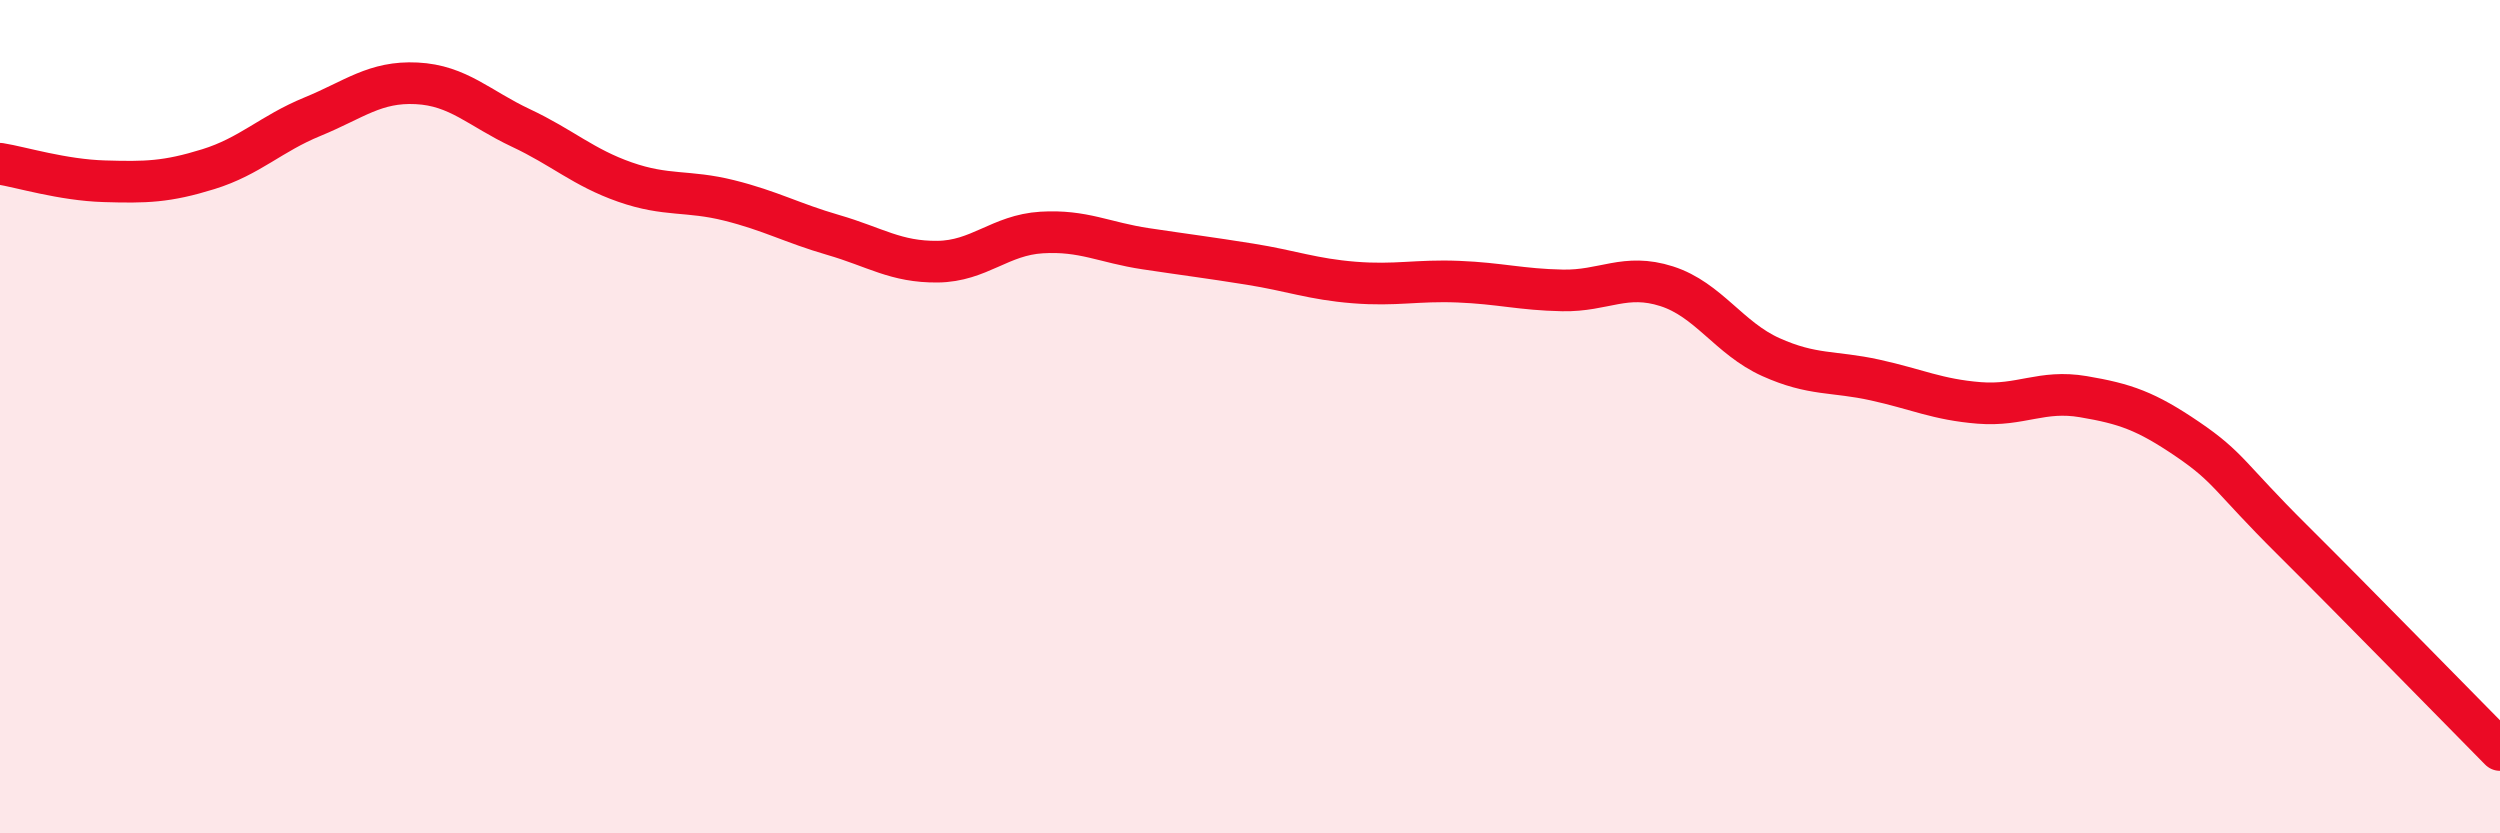
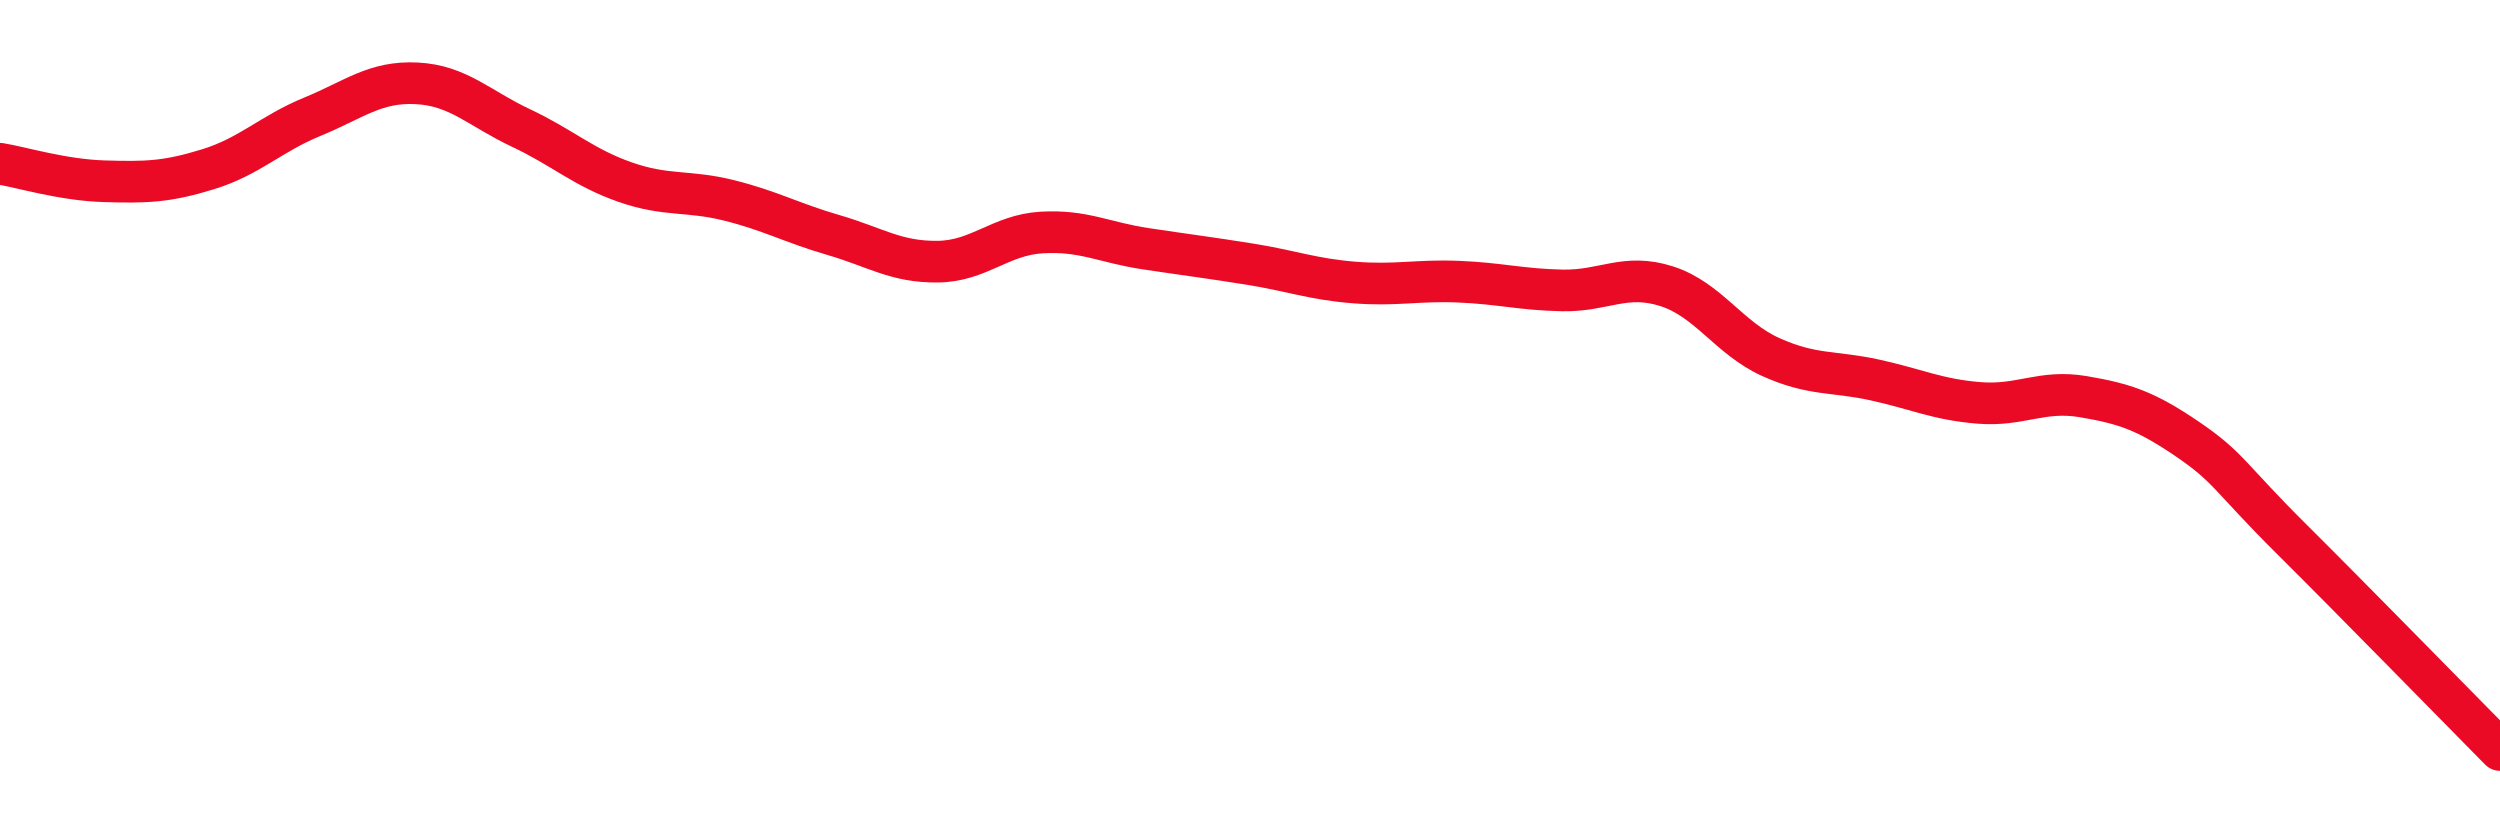
<svg xmlns="http://www.w3.org/2000/svg" width="60" height="20" viewBox="0 0 60 20">
-   <path d="M 0,3.93 C 0.5,4.01 1.5,4.32 2.5,4.35 C 3.5,4.38 4,4.37 5,4.06 C 6,3.75 6.5,3.21 7.5,2.8 C 8.5,2.39 9,1.95 10,2 C 11,2.05 11.5,2.6 12.5,3.07 C 13.5,3.54 14,4.02 15,4.37 C 16,4.72 16.5,4.56 17.5,4.81 C 18.5,5.06 19,5.35 20,5.64 C 21,5.93 21.5,6.29 22.5,6.28 C 23.5,6.27 24,5.64 25,5.58 C 26,5.52 26.5,5.82 27.5,5.97 C 28.5,6.12 29,6.18 30,6.34 C 31,6.5 31.5,6.7 32.5,6.78 C 33.5,6.86 34,6.72 35,6.76 C 36,6.8 36.5,6.95 37.5,6.97 C 38.5,6.99 39,6.55 40,6.87 C 41,7.19 41.5,8.12 42.5,8.57 C 43.5,9.02 44,8.9 45,9.12 C 46,9.34 46.5,9.59 47.5,9.67 C 48.5,9.75 49,9.35 50,9.52 C 51,9.69 51.5,9.86 52.5,10.54 C 53.5,11.22 53.5,11.45 55,12.94 C 56.5,14.43 59,16.99 60,18L60 20L0 20Z" fill="#EB0A25" opacity="0.1" stroke-linecap="round" stroke-linejoin="round" />
  <path d="M 0,3.93 C 0.5,4.01 1.5,4.32 2.5,4.35 C 3.5,4.38 4,4.37 5,4.06 C 6,3.75 6.5,3.21 7.5,2.8 C 8.5,2.39 9,1.95 10,2 C 11,2.05 11.5,2.6 12.5,3.07 C 13.5,3.54 14,4.02 15,4.37 C 16,4.72 16.5,4.56 17.5,4.81 C 18.5,5.06 19,5.35 20,5.64 C 21,5.93 21.5,6.29 22.5,6.28 C 23.5,6.27 24,5.64 25,5.58 C 26,5.52 26.5,5.82 27.5,5.97 C 28.5,6.12 29,6.18 30,6.34 C 31,6.5 31.5,6.7 32.5,6.78 C 33.5,6.86 34,6.72 35,6.76 C 36,6.8 36.5,6.95 37.5,6.97 C 38.5,6.99 39,6.55 40,6.87 C 41,7.19 41.5,8.12 42.5,8.57 C 43.5,9.02 44,8.9 45,9.12 C 46,9.34 46.5,9.59 47.5,9.67 C 48.5,9.75 49,9.35 50,9.52 C 51,9.69 51.5,9.86 52.5,10.54 C 53.5,11.22 53.5,11.45 55,12.94 C 56.5,14.43 59,16.99 60,18" stroke="#EB0A25" stroke-width="1" fill="none" stroke-linecap="round" stroke-linejoin="round" />
</svg>